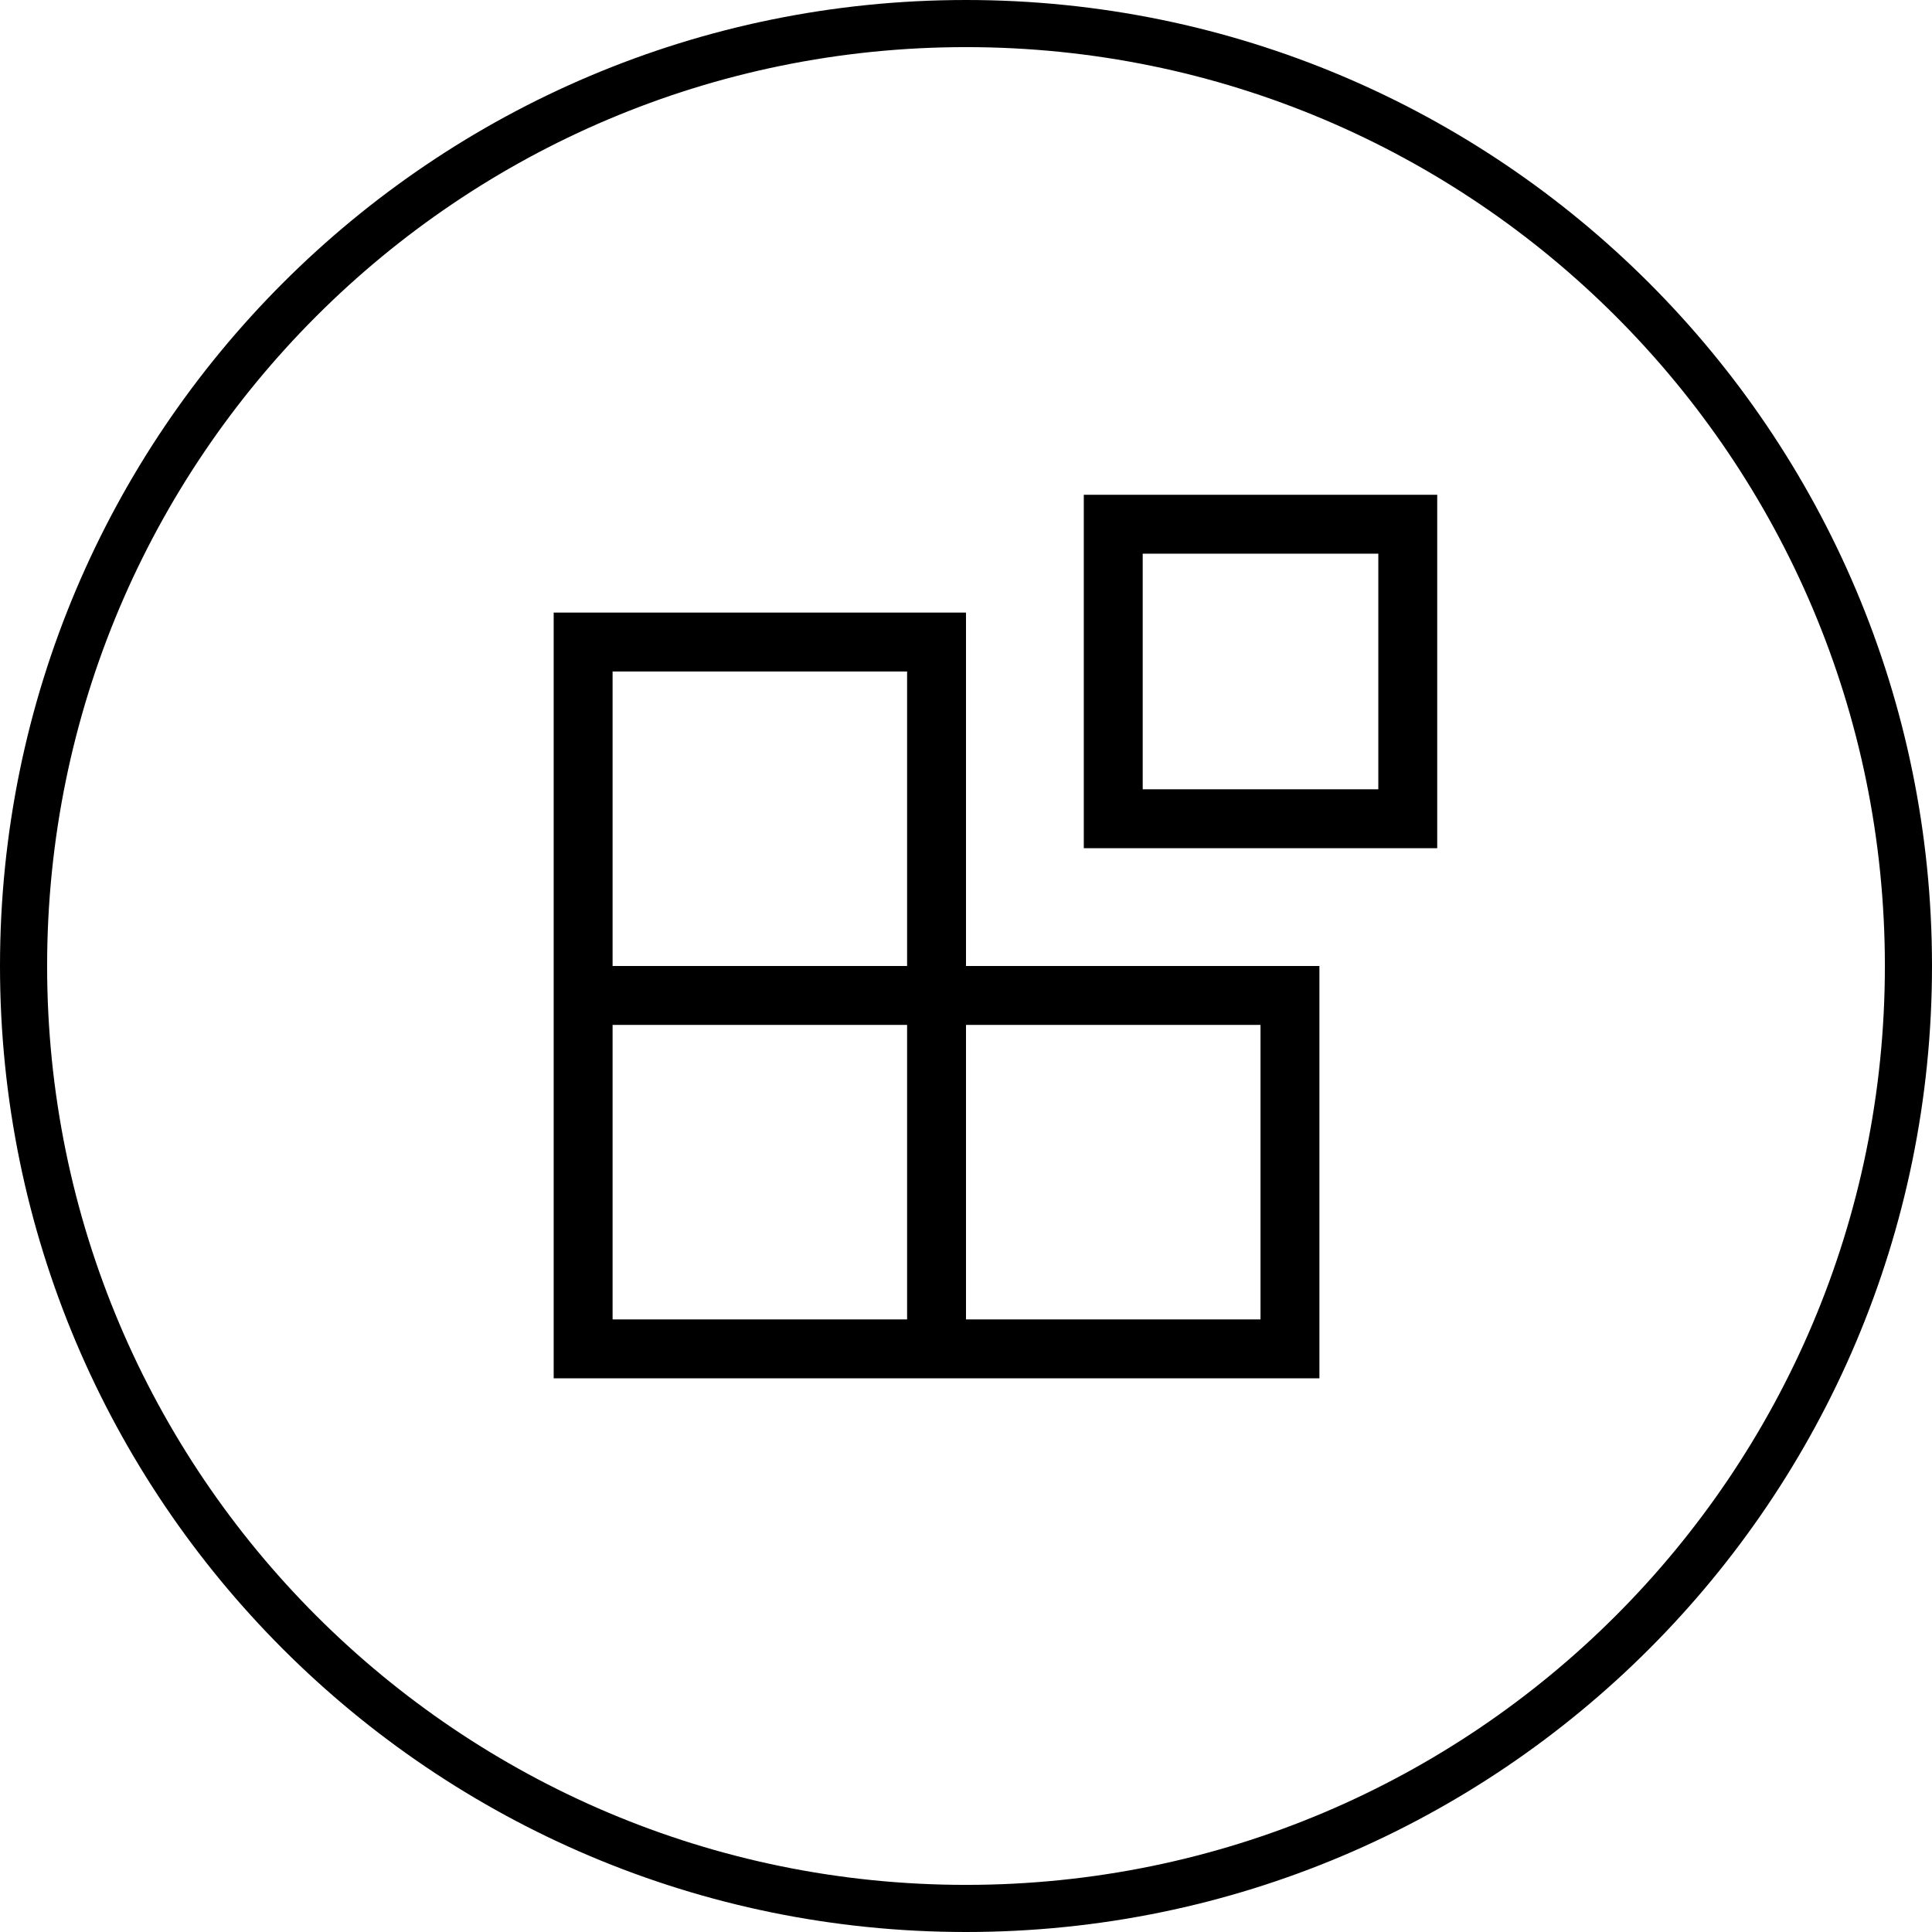
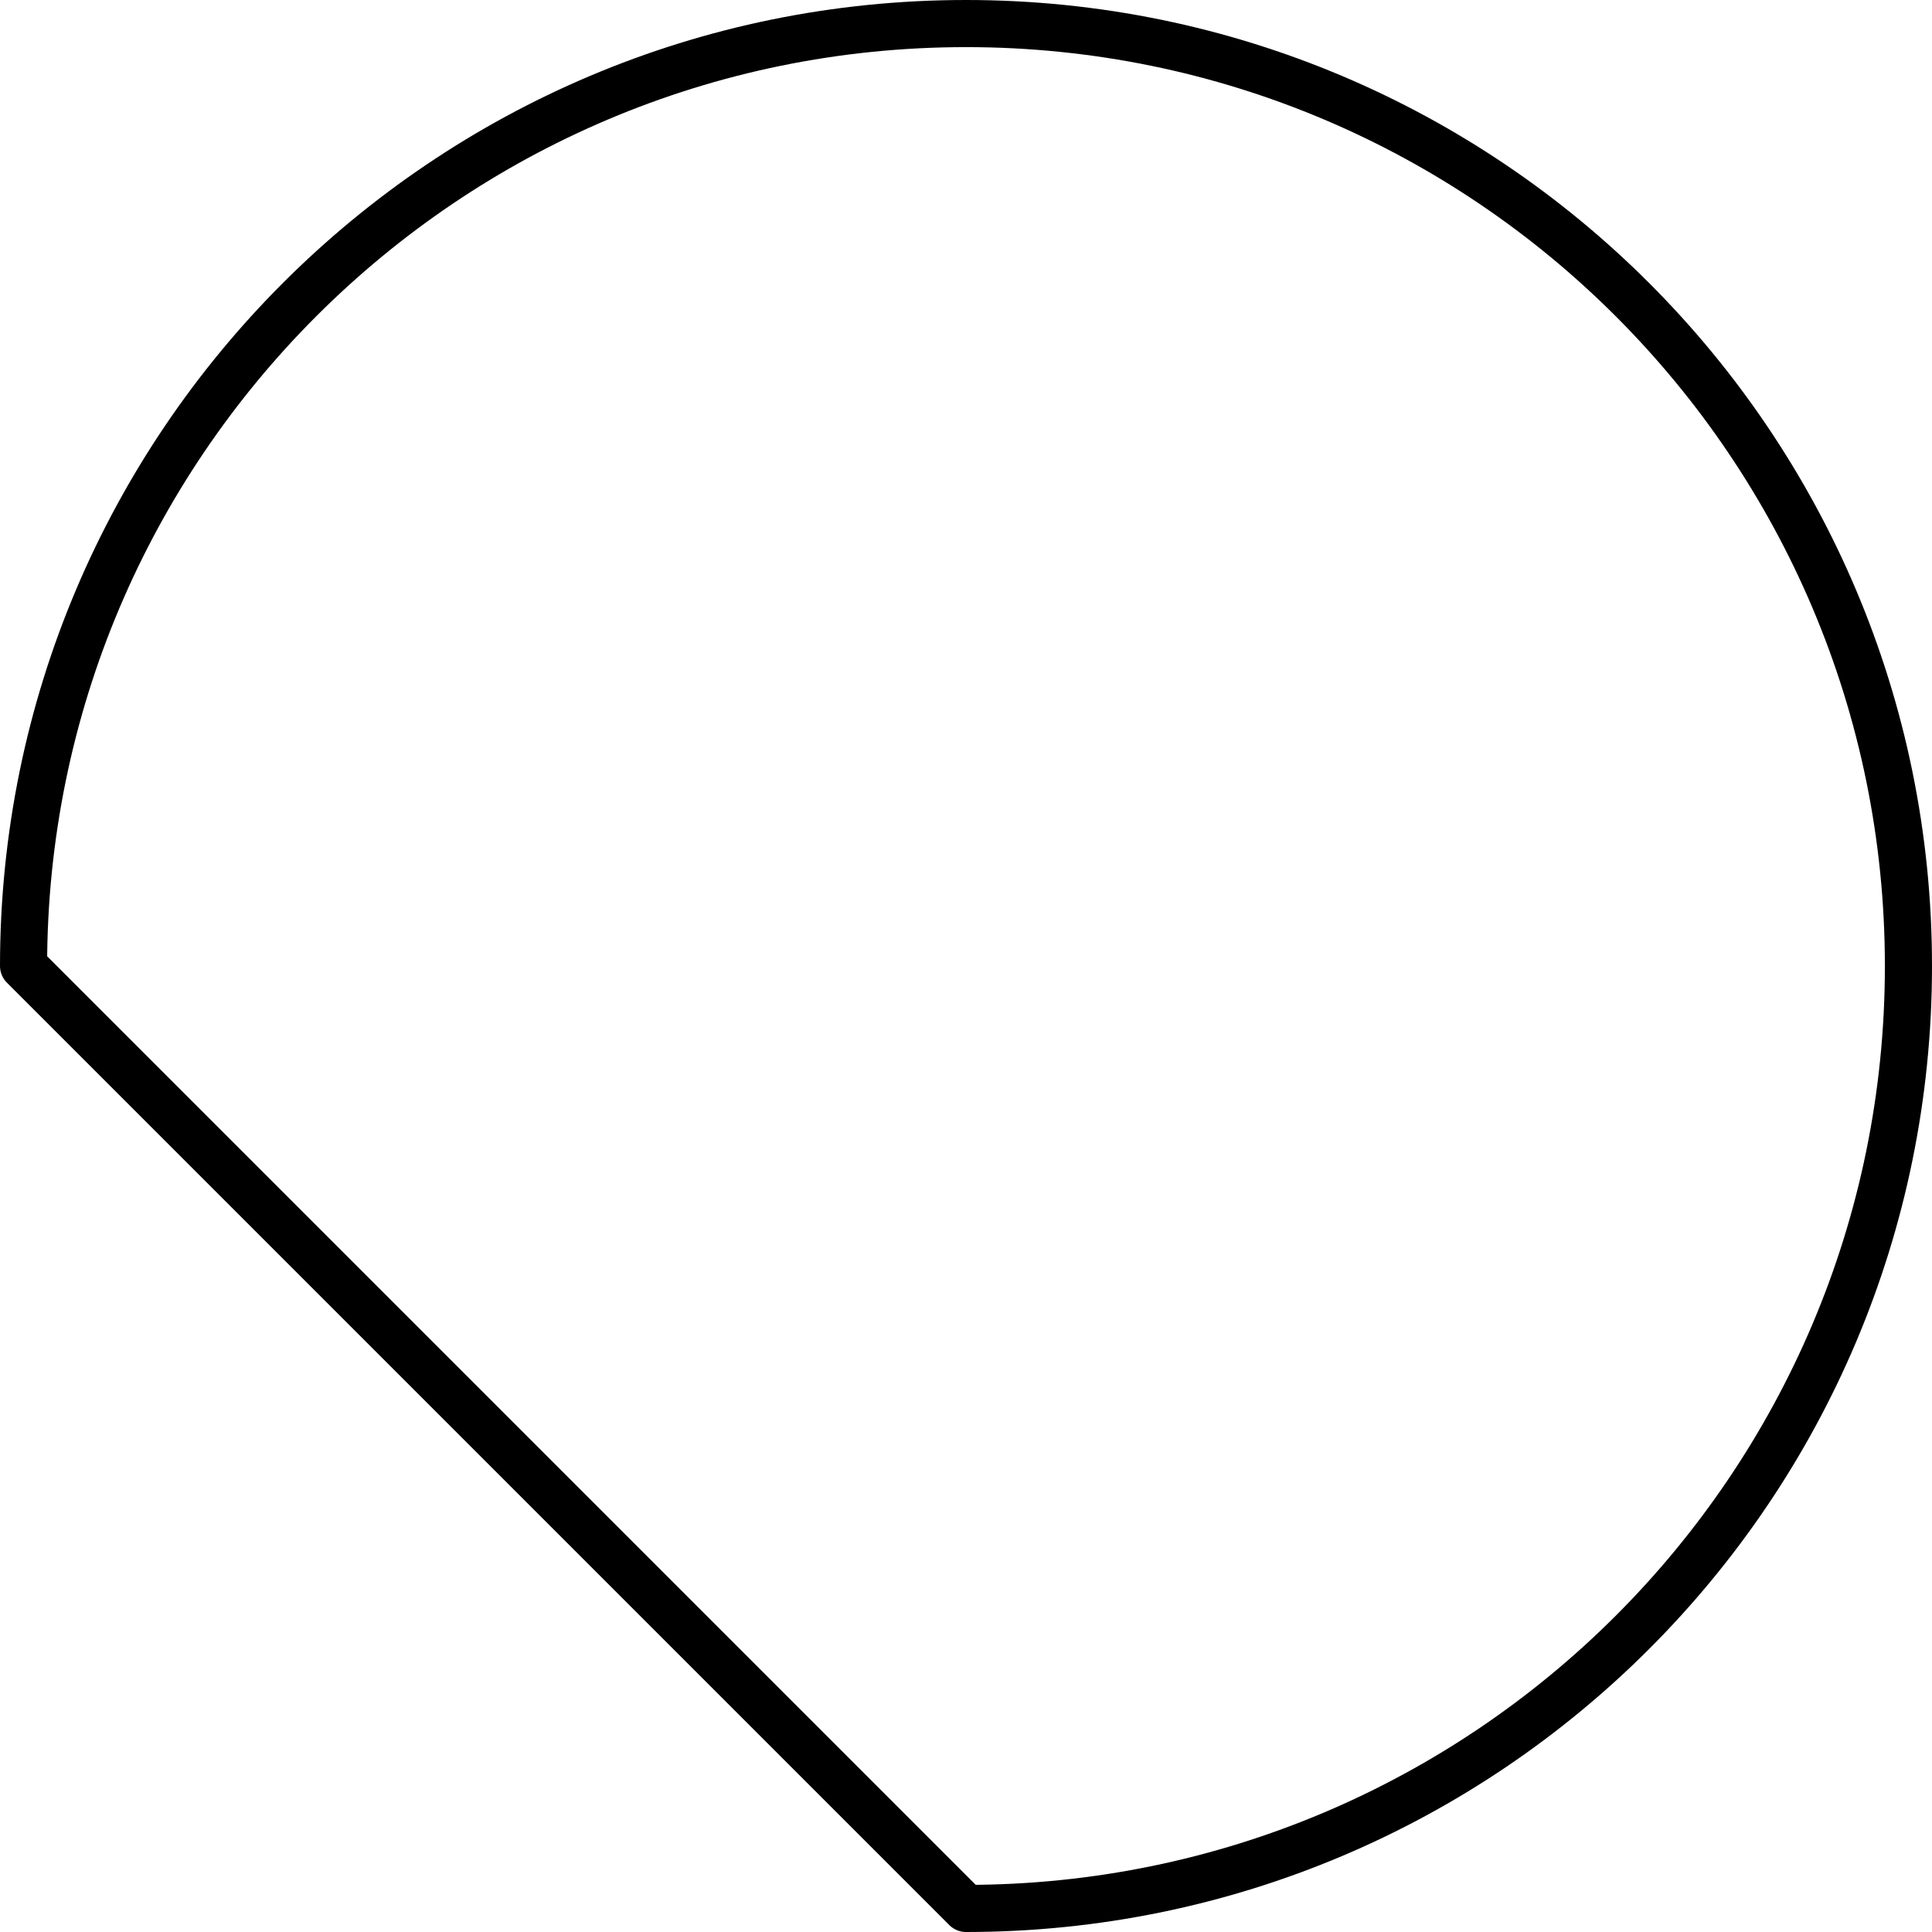
<svg xmlns="http://www.w3.org/2000/svg" width="82" height="82" viewBox="0 0 82 82" fill="none">
-   <path d="M41 81C63.091 81 81 63.091 81 41C81 18.909 63.091 1 41 1C18.909 1 1 18.909 1 41C1 63.091 18.909 81 41 81Z" stroke="black" stroke-width="2" stroke-linecap="round" stroke-linejoin="round" />
-   <path d="M41 41H56V58.5H23.5V26H41V41ZM26 28.5V41H38.5V28.5H26ZM38.5 56V43.5H26V56H38.5ZM53.5 56V43.5H41V56H53.5ZM46 21H61V36H46V21ZM58.5 33.5V23.5H48.5V33.5H58.5Z" fill="black" />
+   <path d="M41 81C63.091 81 81 63.091 81 41C81 18.909 63.091 1 41 1C18.909 1 1 18.909 1 41Z" stroke="black" stroke-width="2" stroke-linecap="round" stroke-linejoin="round" />
</svg>